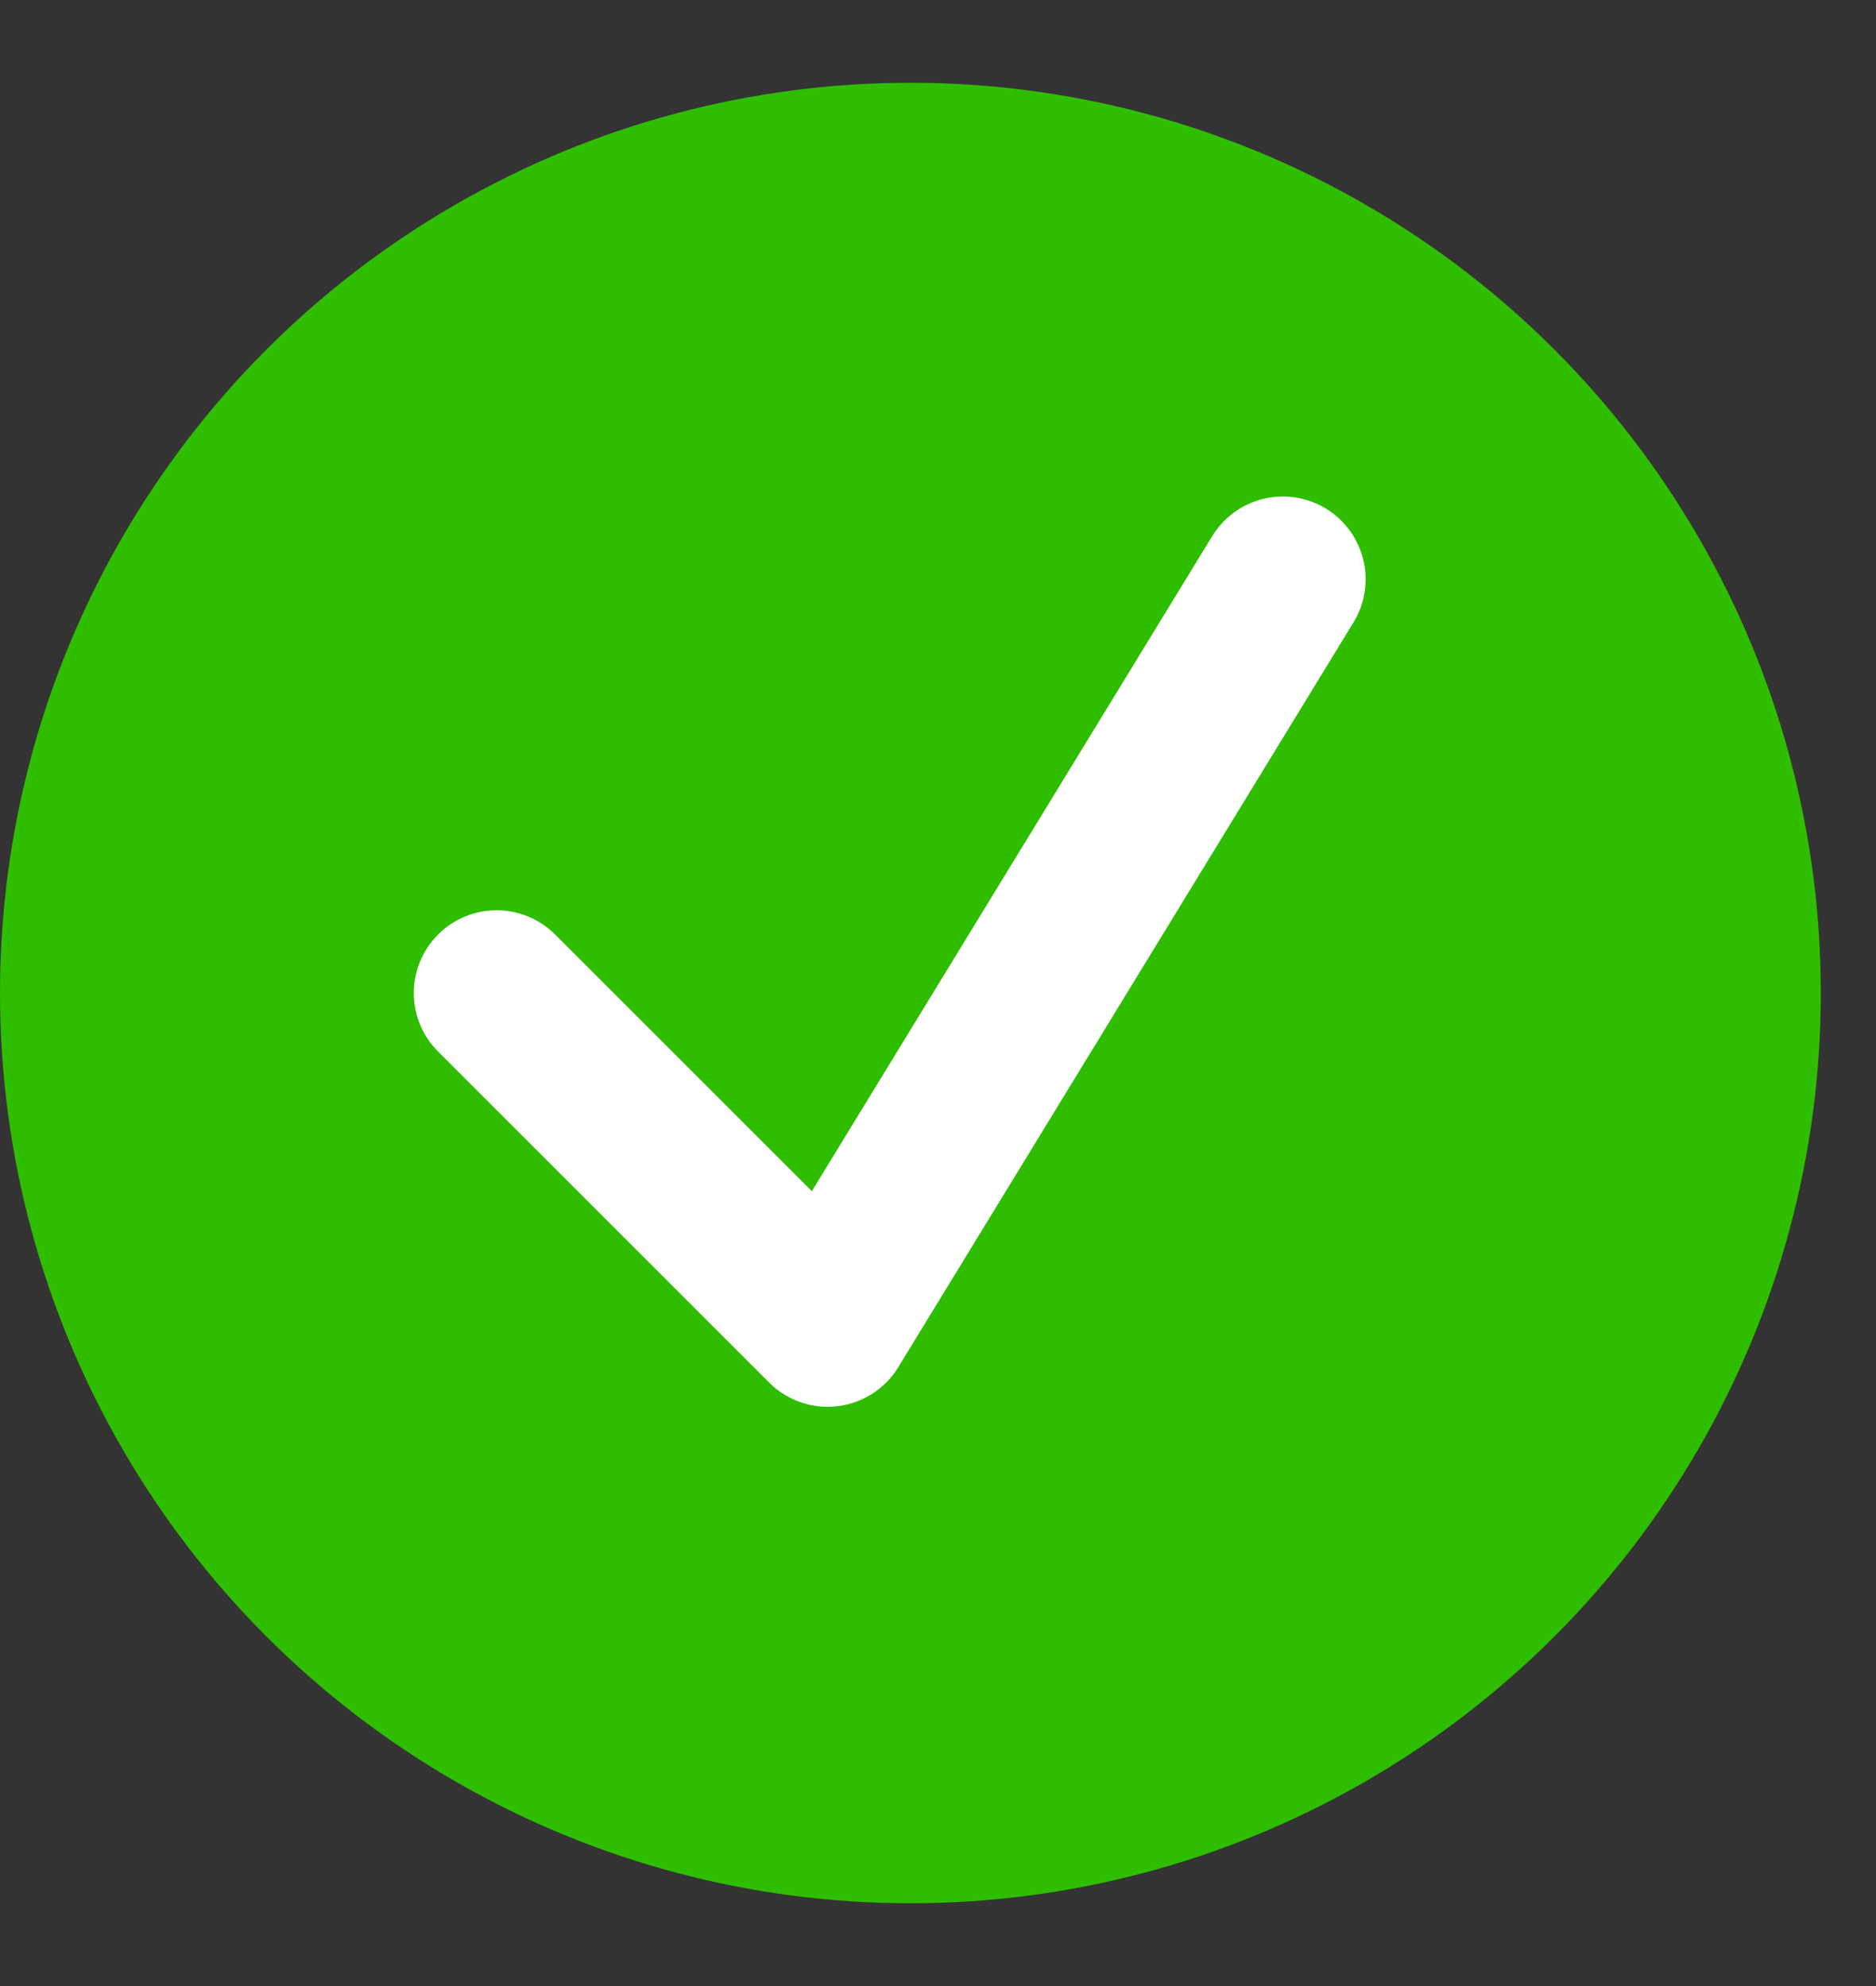
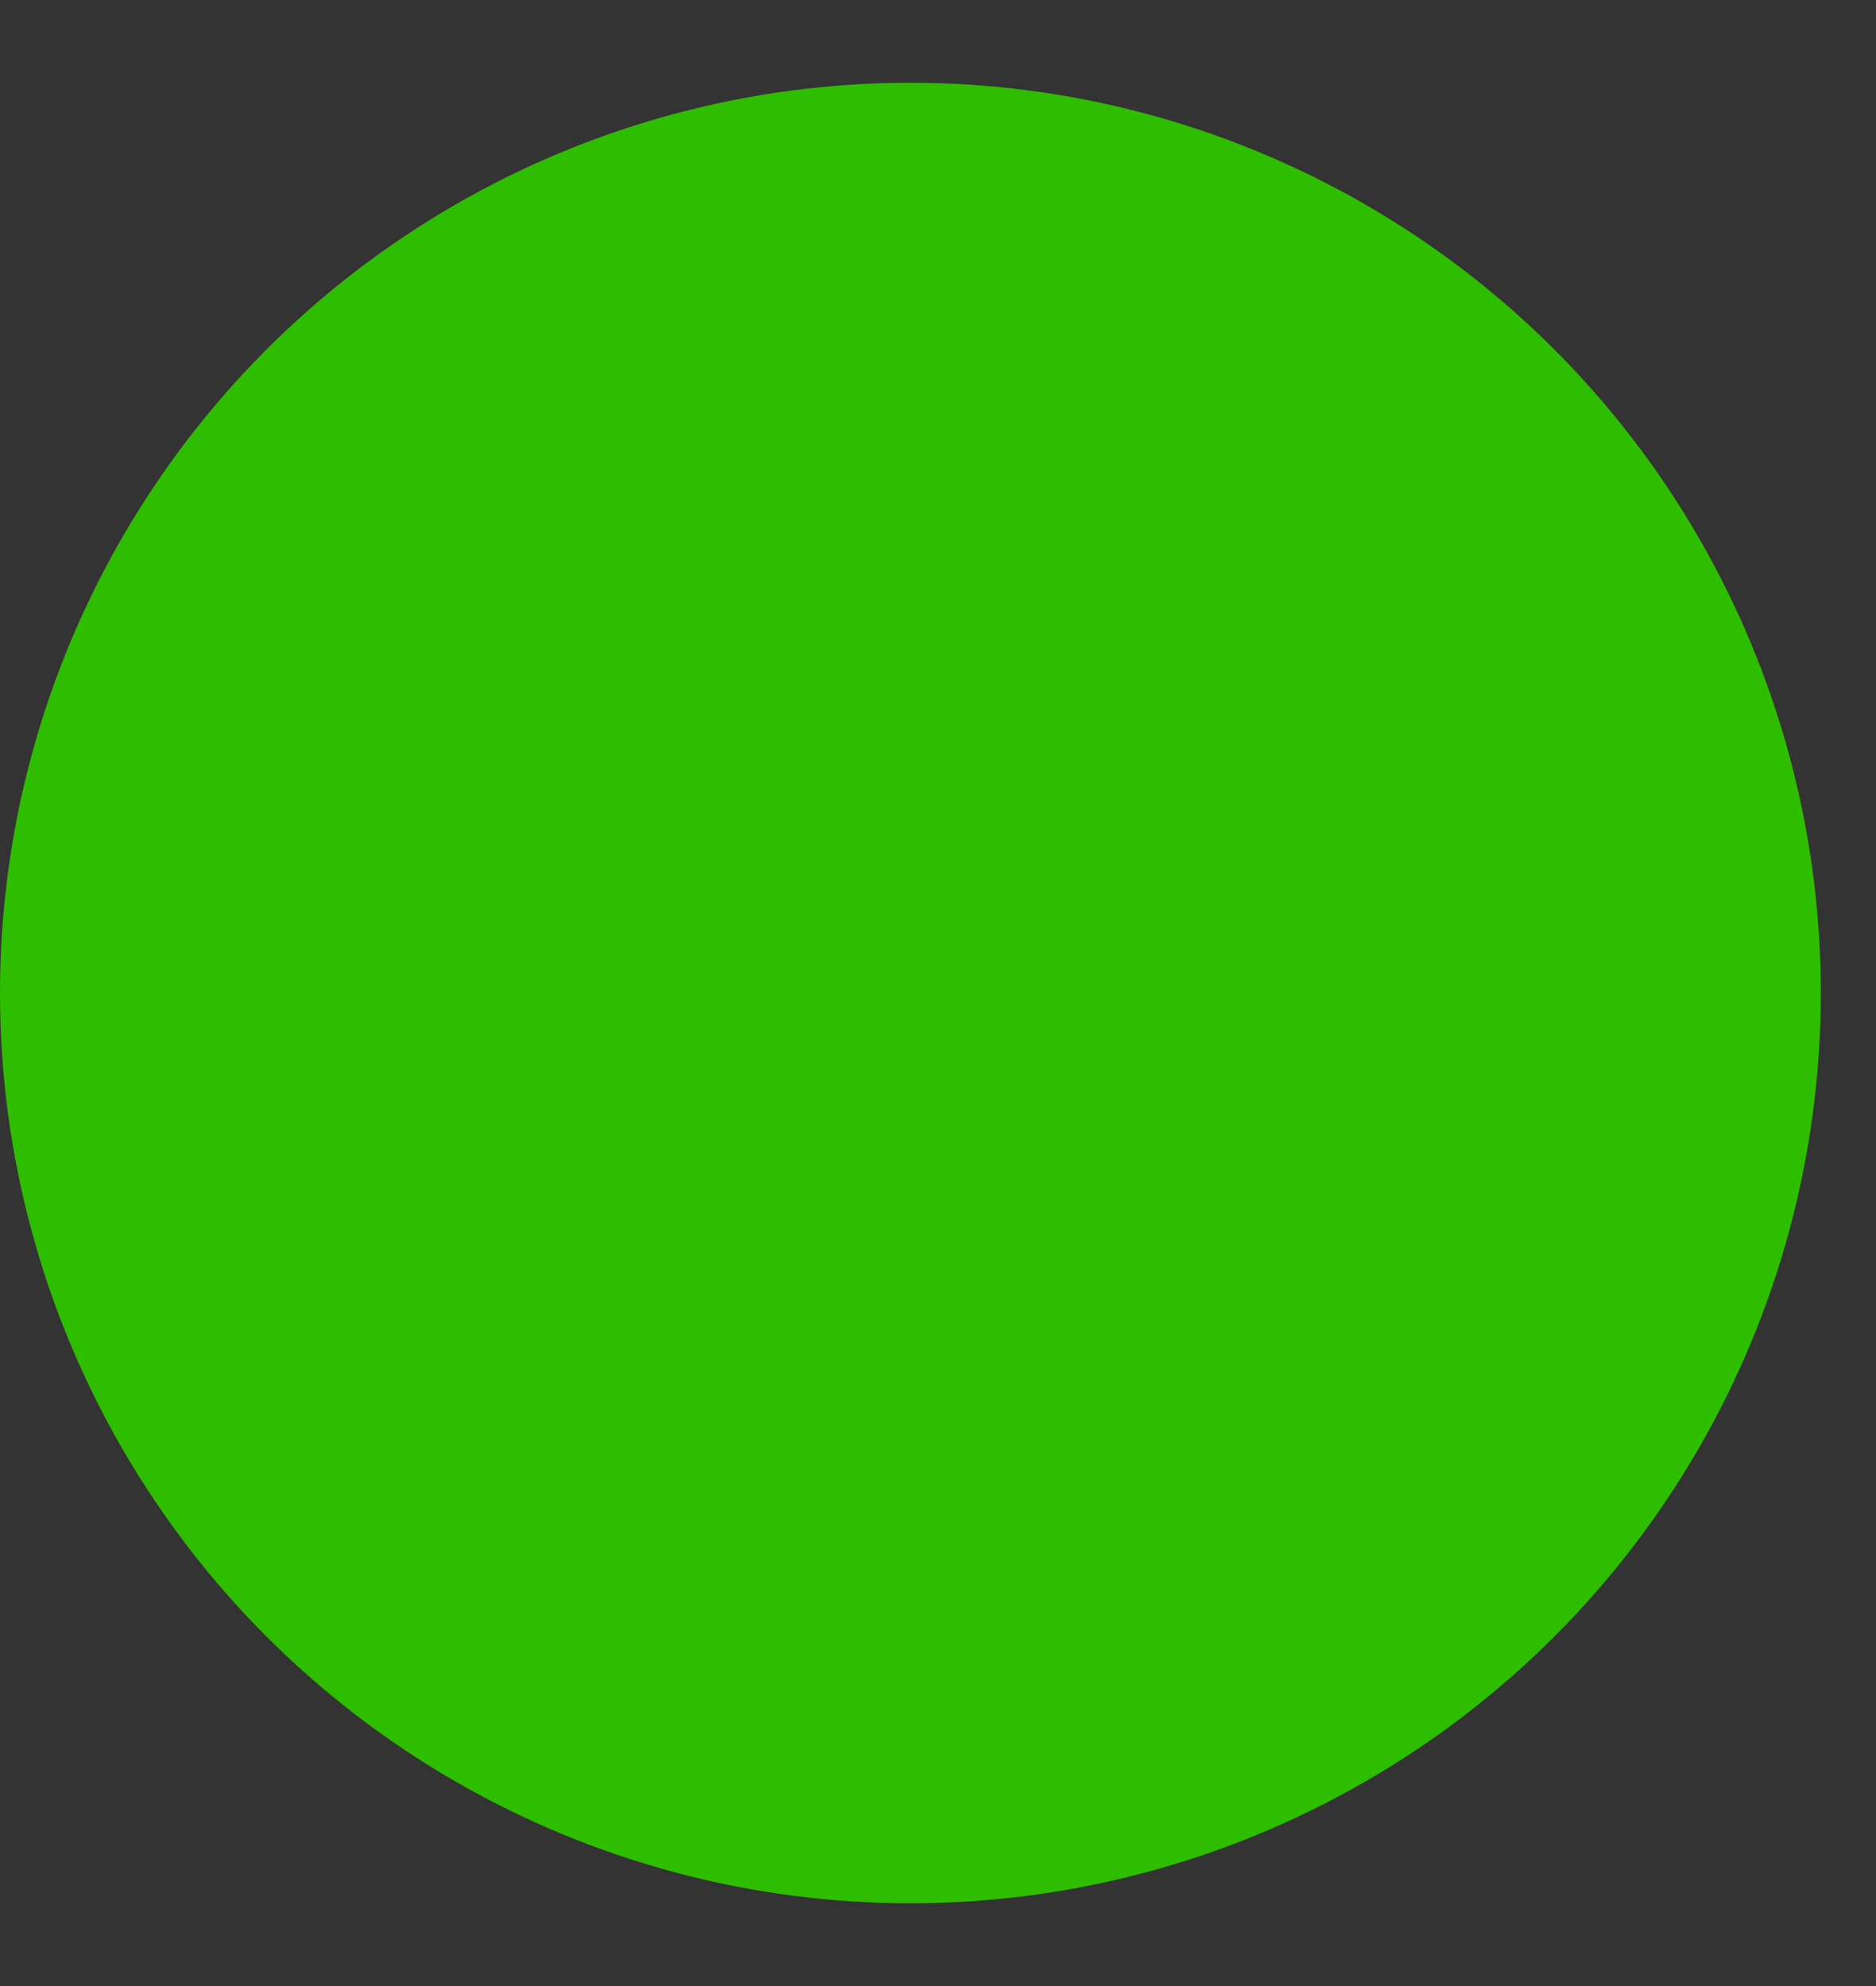
<svg xmlns="http://www.w3.org/2000/svg" width="17" height="18" viewBox="0 0 17 18" fill="none">
  <rect x="0" y="0" width="17" height="18" fill="#333333" stroke="none" />
  <circle cx="8.25" cy="9" r="8.25" fill="#2FBD00" />
-   <path d="M4.5 9l3 3 4.125-6.75" stroke="#fff" stroke-width="1.5" stroke-linecap="round" stroke-linejoin="round" />
</svg>